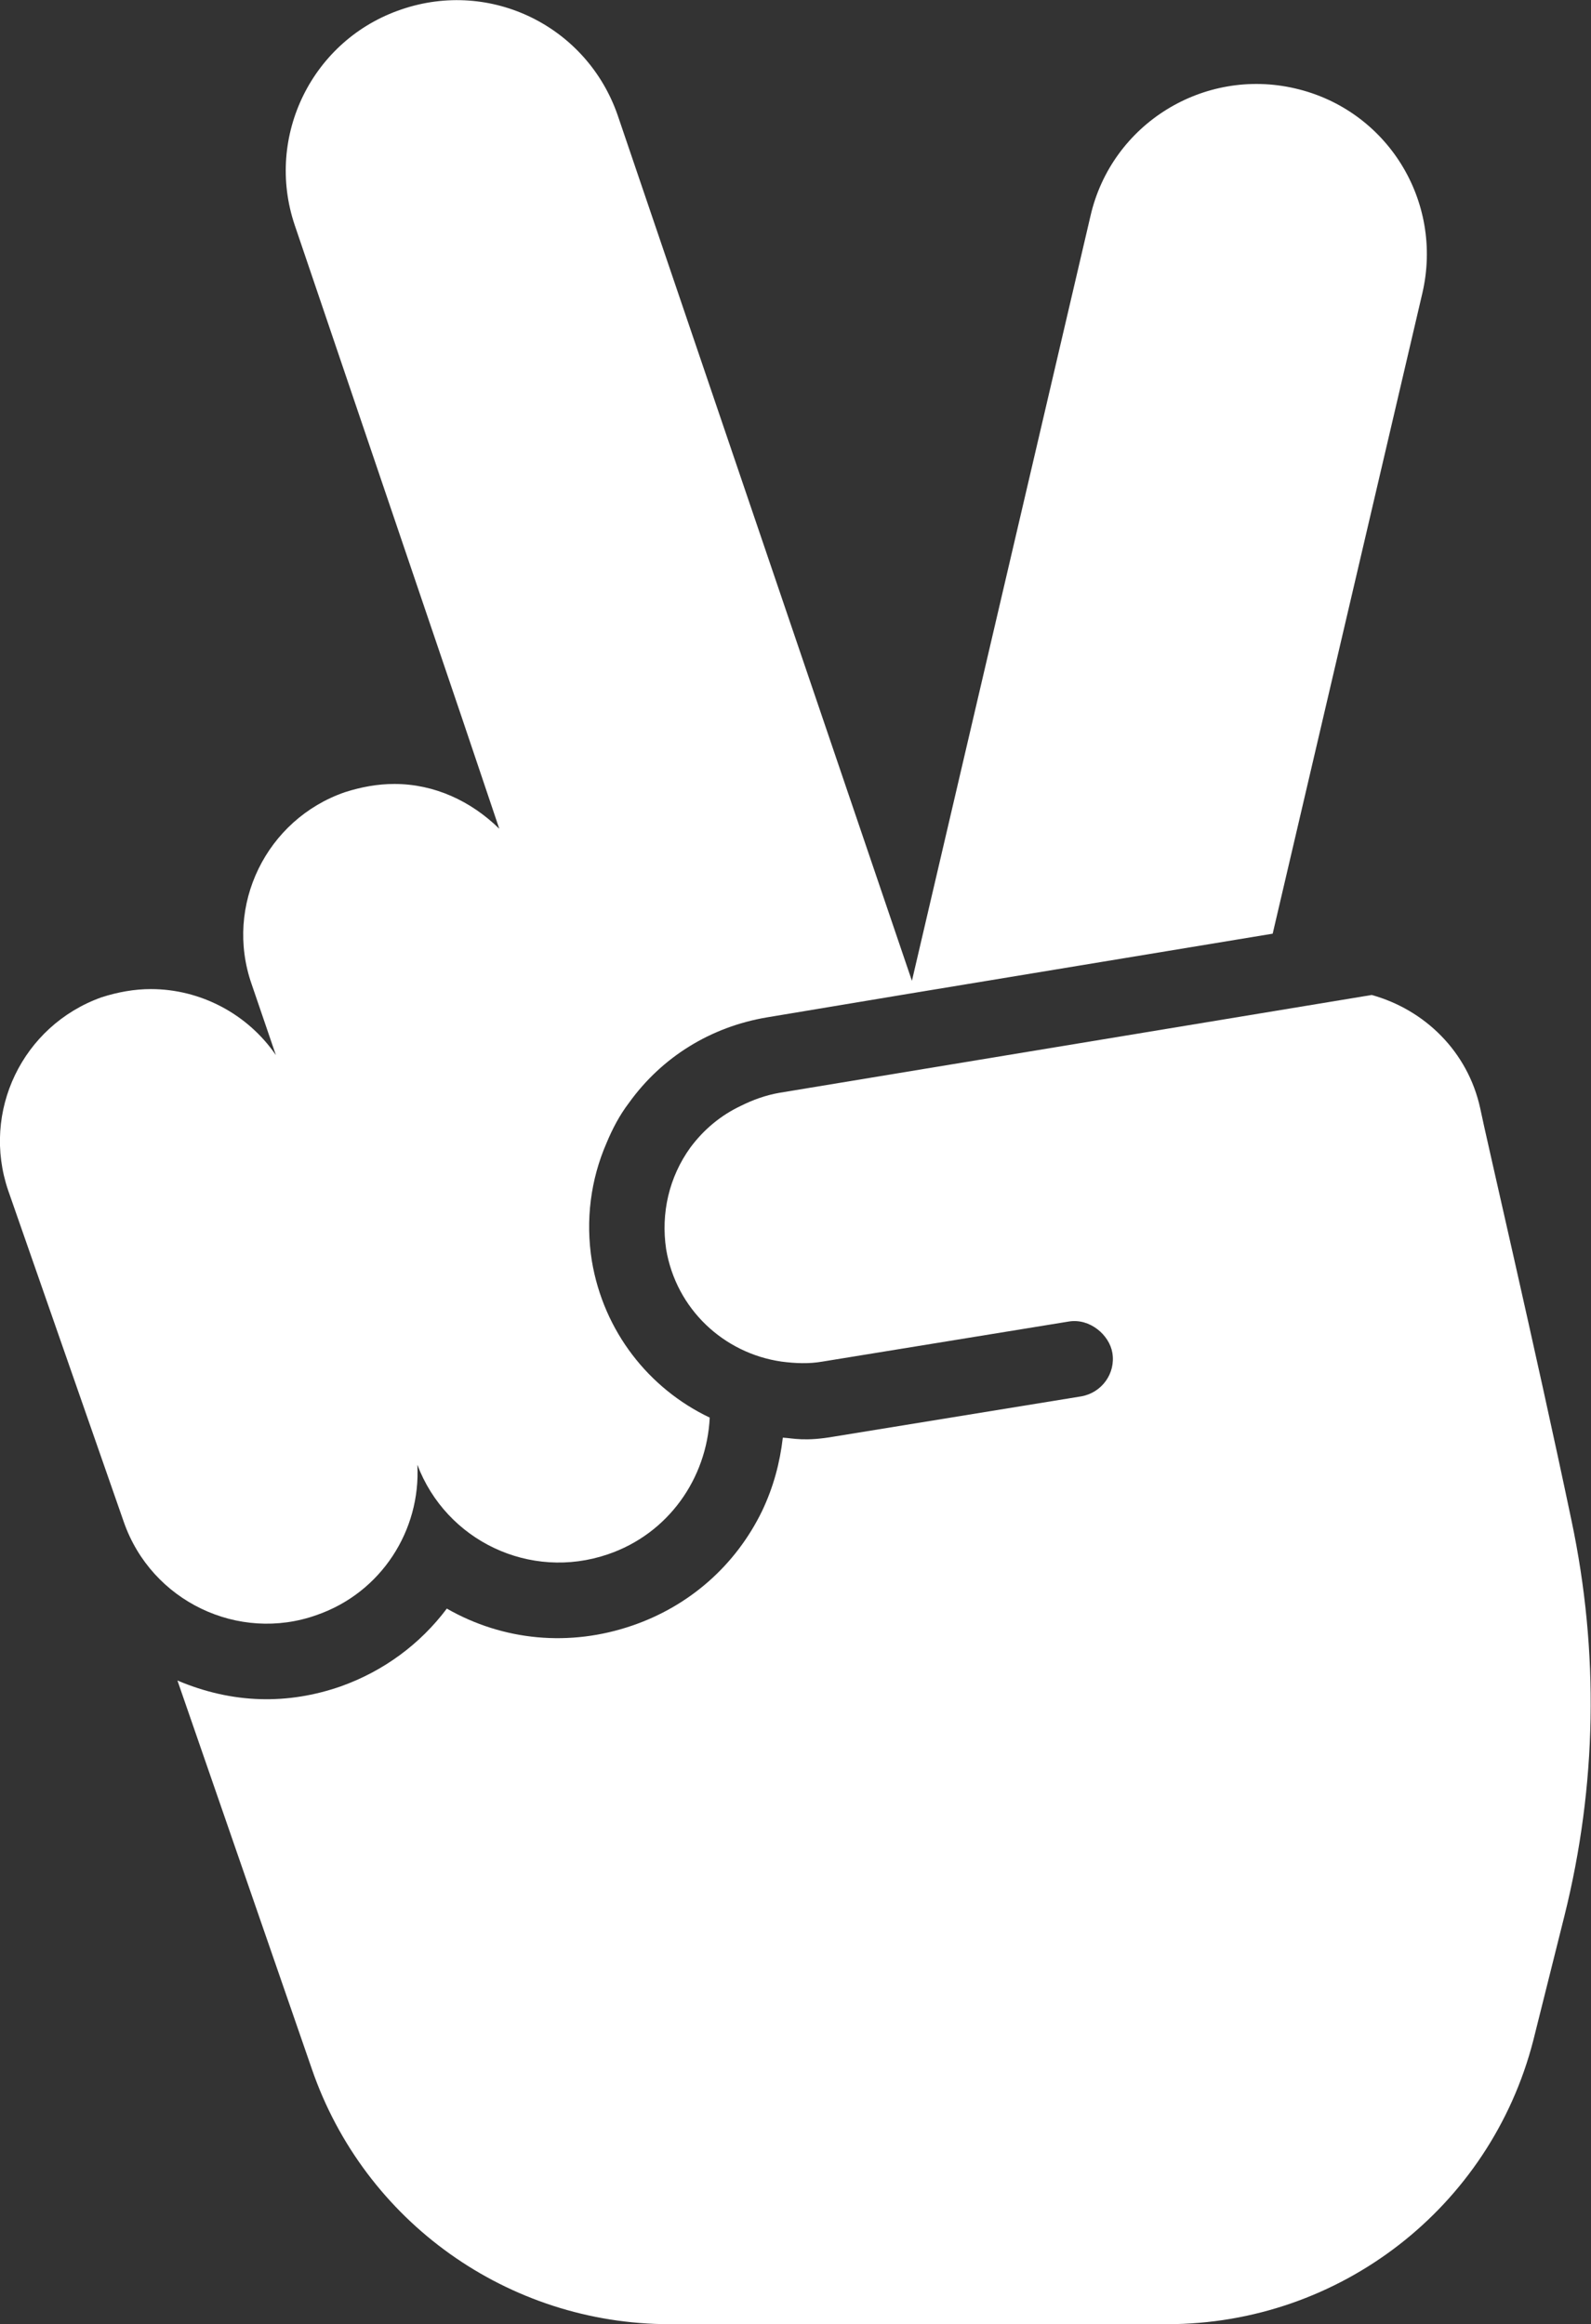
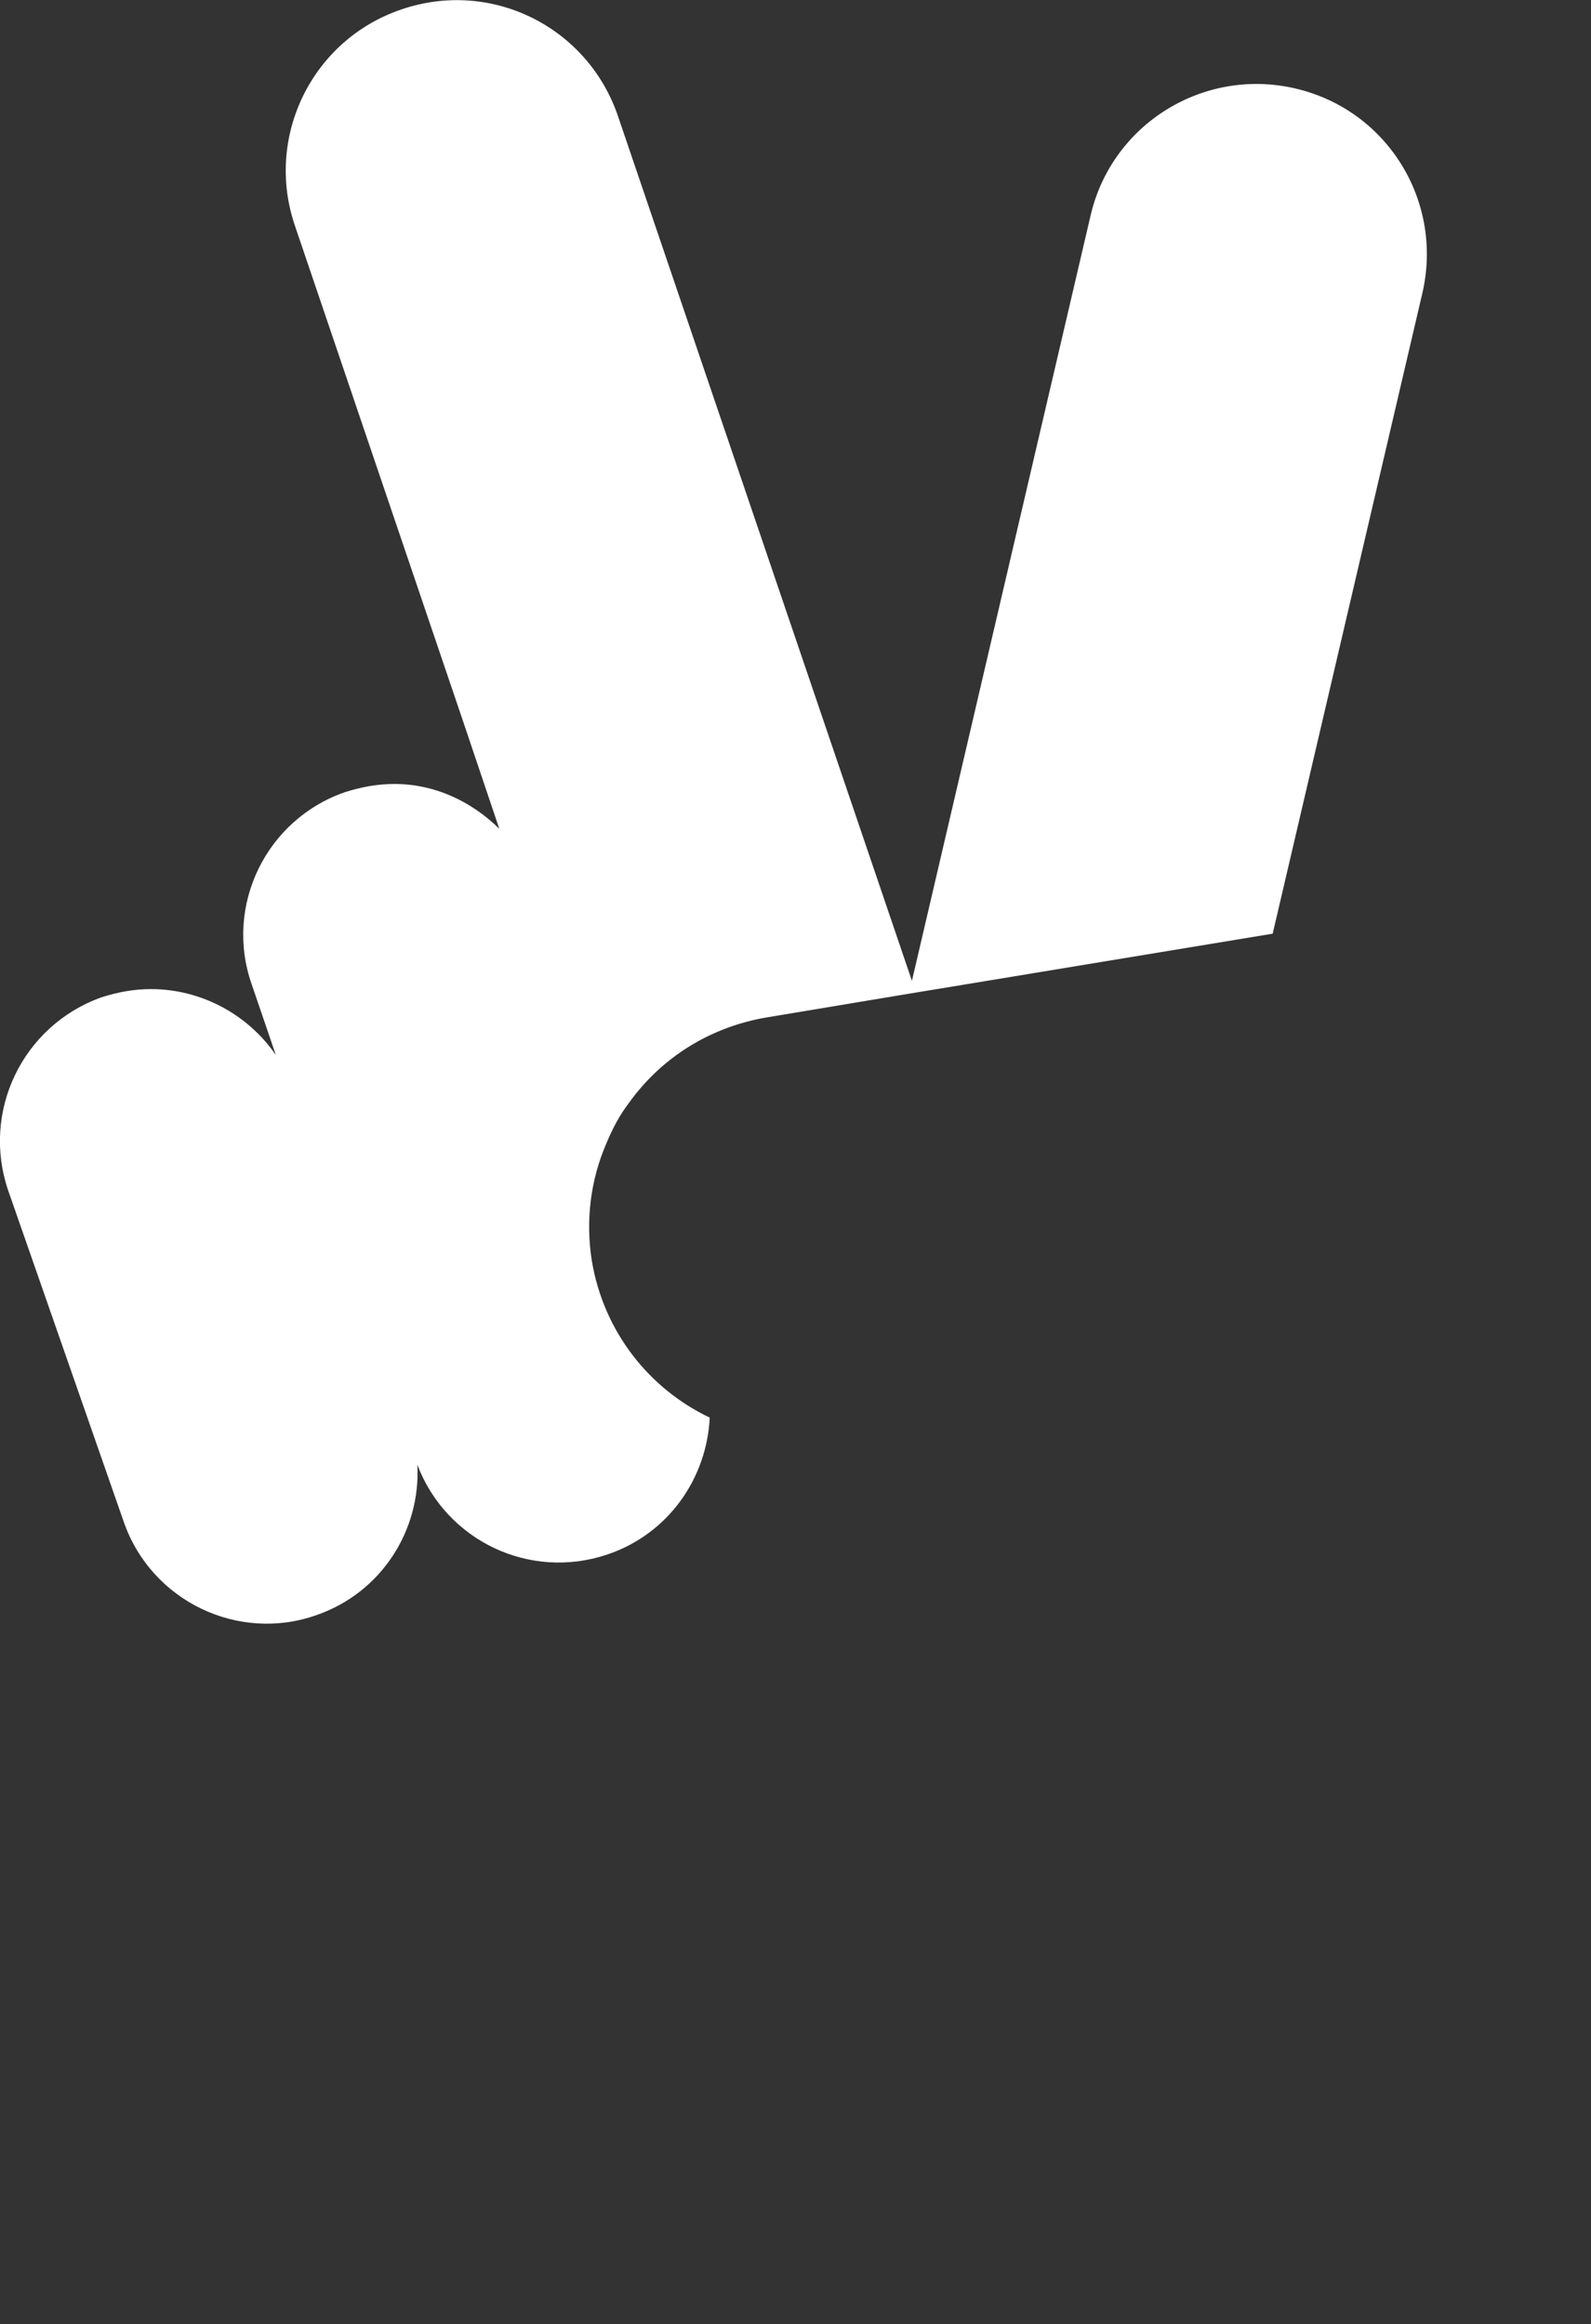
<svg xmlns="http://www.w3.org/2000/svg" version="1.1" id="Livello_1" x="0px" y="0px" viewBox="0 0 269.9 394.3" style="enable-background:new 0 0 269.9 394.3;" xml:space="preserve">
  <rect x="0" y="0" width="269.9" height="394.3" fill="#333333" stroke="none" />
  <style type="text/css">
	.st0{fill:#FFFFFF;}
</style>
  <g>
    <g>
-       <path class="st0" d="M265.4,325c5.5-22.1,5.9-44.7,1.2-67c-6.1-29.1-14.6-65.5-15.5-70c-2.1-9.6-9.4-16.7-18.4-19.2l-100.5,16.6    c-2.3,0.4-4.5,1.2-6.5,2.2c-3.4,1.6-6.3,4-8.6,7.1c-3.6,5-5,11.1-4.1,17.2c1.7,10.2,9.8,17.7,19.6,19.1c2.3,0.3,4.6,0.4,6.9,0    l41.8-6.8c3.6-0.6,6.9,2.3,7.4,5.3c0.6,3.5-1.8,6.8-5.3,7.4l-41.8,6.8c-5.1,0.9-7,0.3-8.8,0.2c-0.5,4.3-1.6,8.4-3.5,12.4    c-4.5,9.3-12.4,16.2-22.1,19.5c-10.5,3.6-21.8,2.6-31.4-2.9c-4.5,6-10.7,10.6-18,13.2c-8.9,3.1-18.3,3-27.7-1L52.9,351    c8.9,25.9,33.3,43.3,60.7,43.3H198c29.3,0,54.8-19.8,62.1-48.1L265.4,325z M265.4,325" />
      <path class="st0" d="M53.7,274c11-3.8,17.7-14.4,17.1-25.5c4.9,12.9,19.1,19.7,32.3,15.2c10.3-3.5,16.8-12.9,17.3-23.2    c-10.3-4.9-18-14.6-20-26.6c-1.1-6.9-0.2-13.8,2.5-20c1-2.4,2.2-4.7,3.8-6.8c5.6-7.8,13.9-12.9,23.4-14.5l24-4l61.8-10.2    l25.4-108.7c3.6-15.6-6-31.1-21.6-34.7c-15.5-3.6-31.1,6-34.7,21.6l-30.3,129.8L104.8,19.6C99.6,4.5,83.3-3.6,68.1,1.6    C53,6.7,44.9,23.1,50,38.2l28.4,83.7l6.3,18.7c-4.8-4.7-11-7.6-17.8-7.6c-2.8,0-5.6,0.5-8.4,1.4C45.2,139,38,153.6,42.7,167    l4.1,12c-4.8-7-12.8-11.2-21.2-11.2c-2.8,0-5.6,0.5-8.4,1.4C3.8,174-3.2,188.6,1.4,202L21,258.2C25.7,271.7,40.5,278.7,53.7,274    L53.7,274z M53.7,274" />
    </g>
  </g>
</svg>